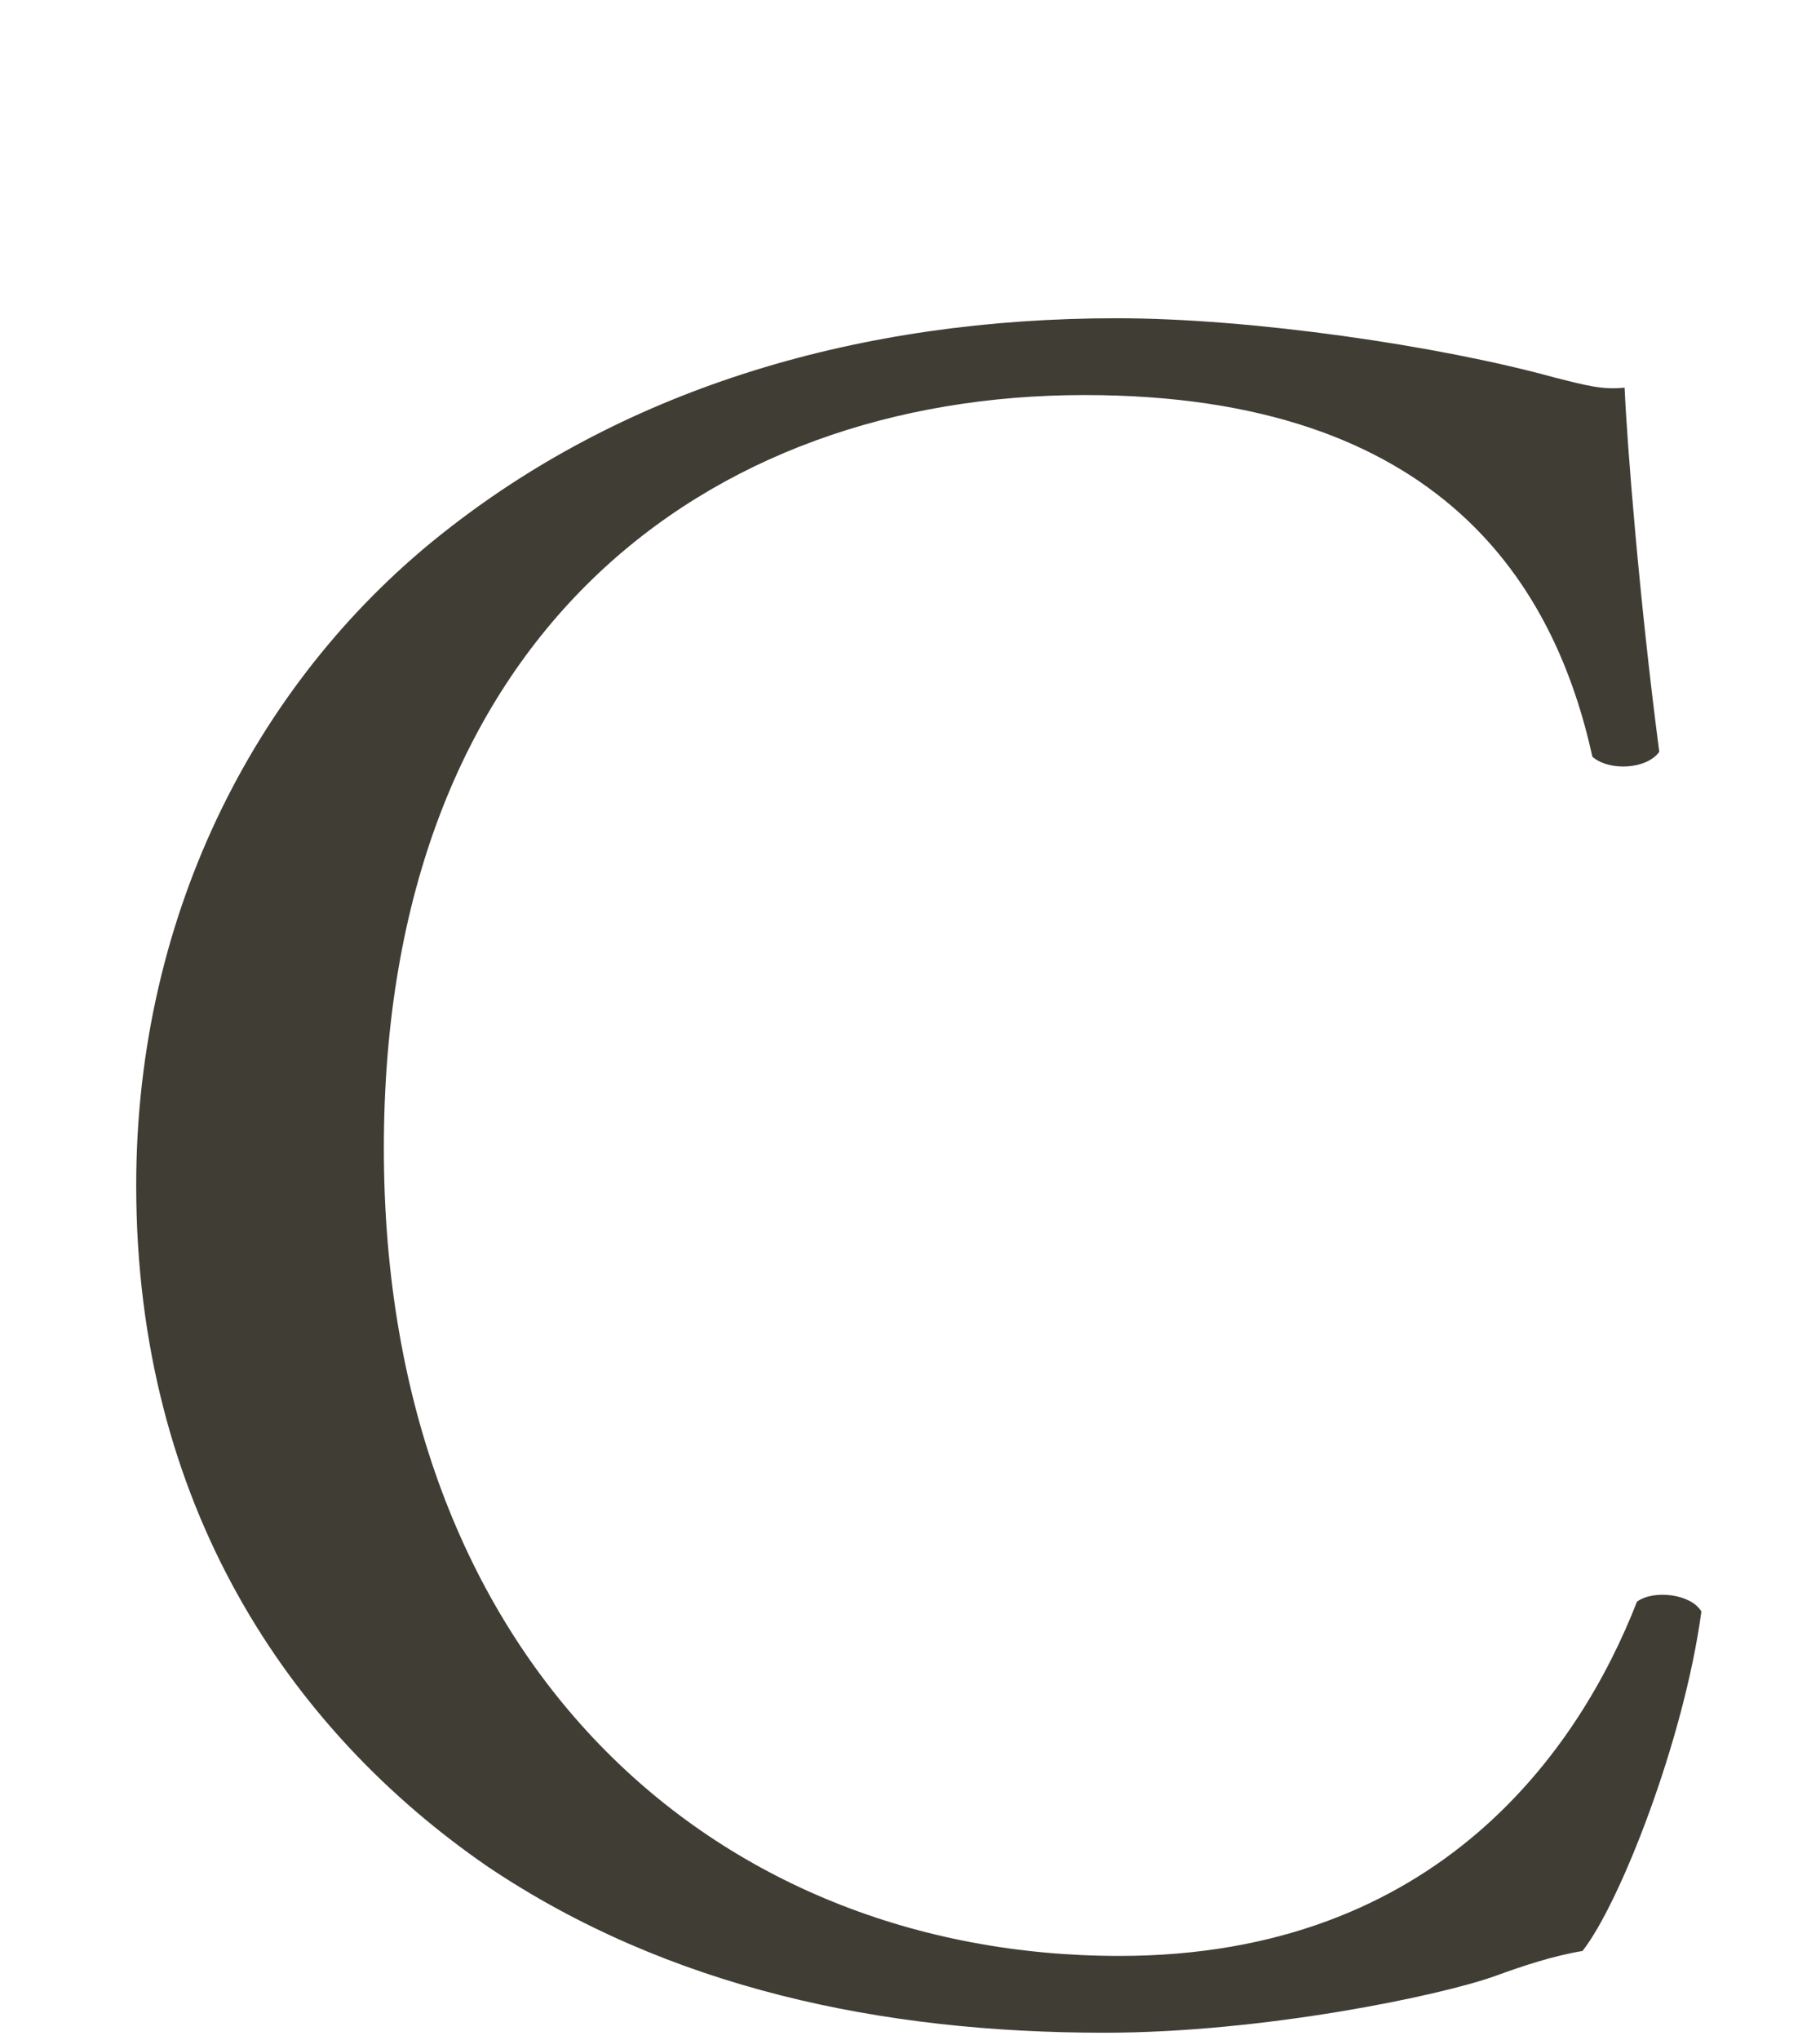
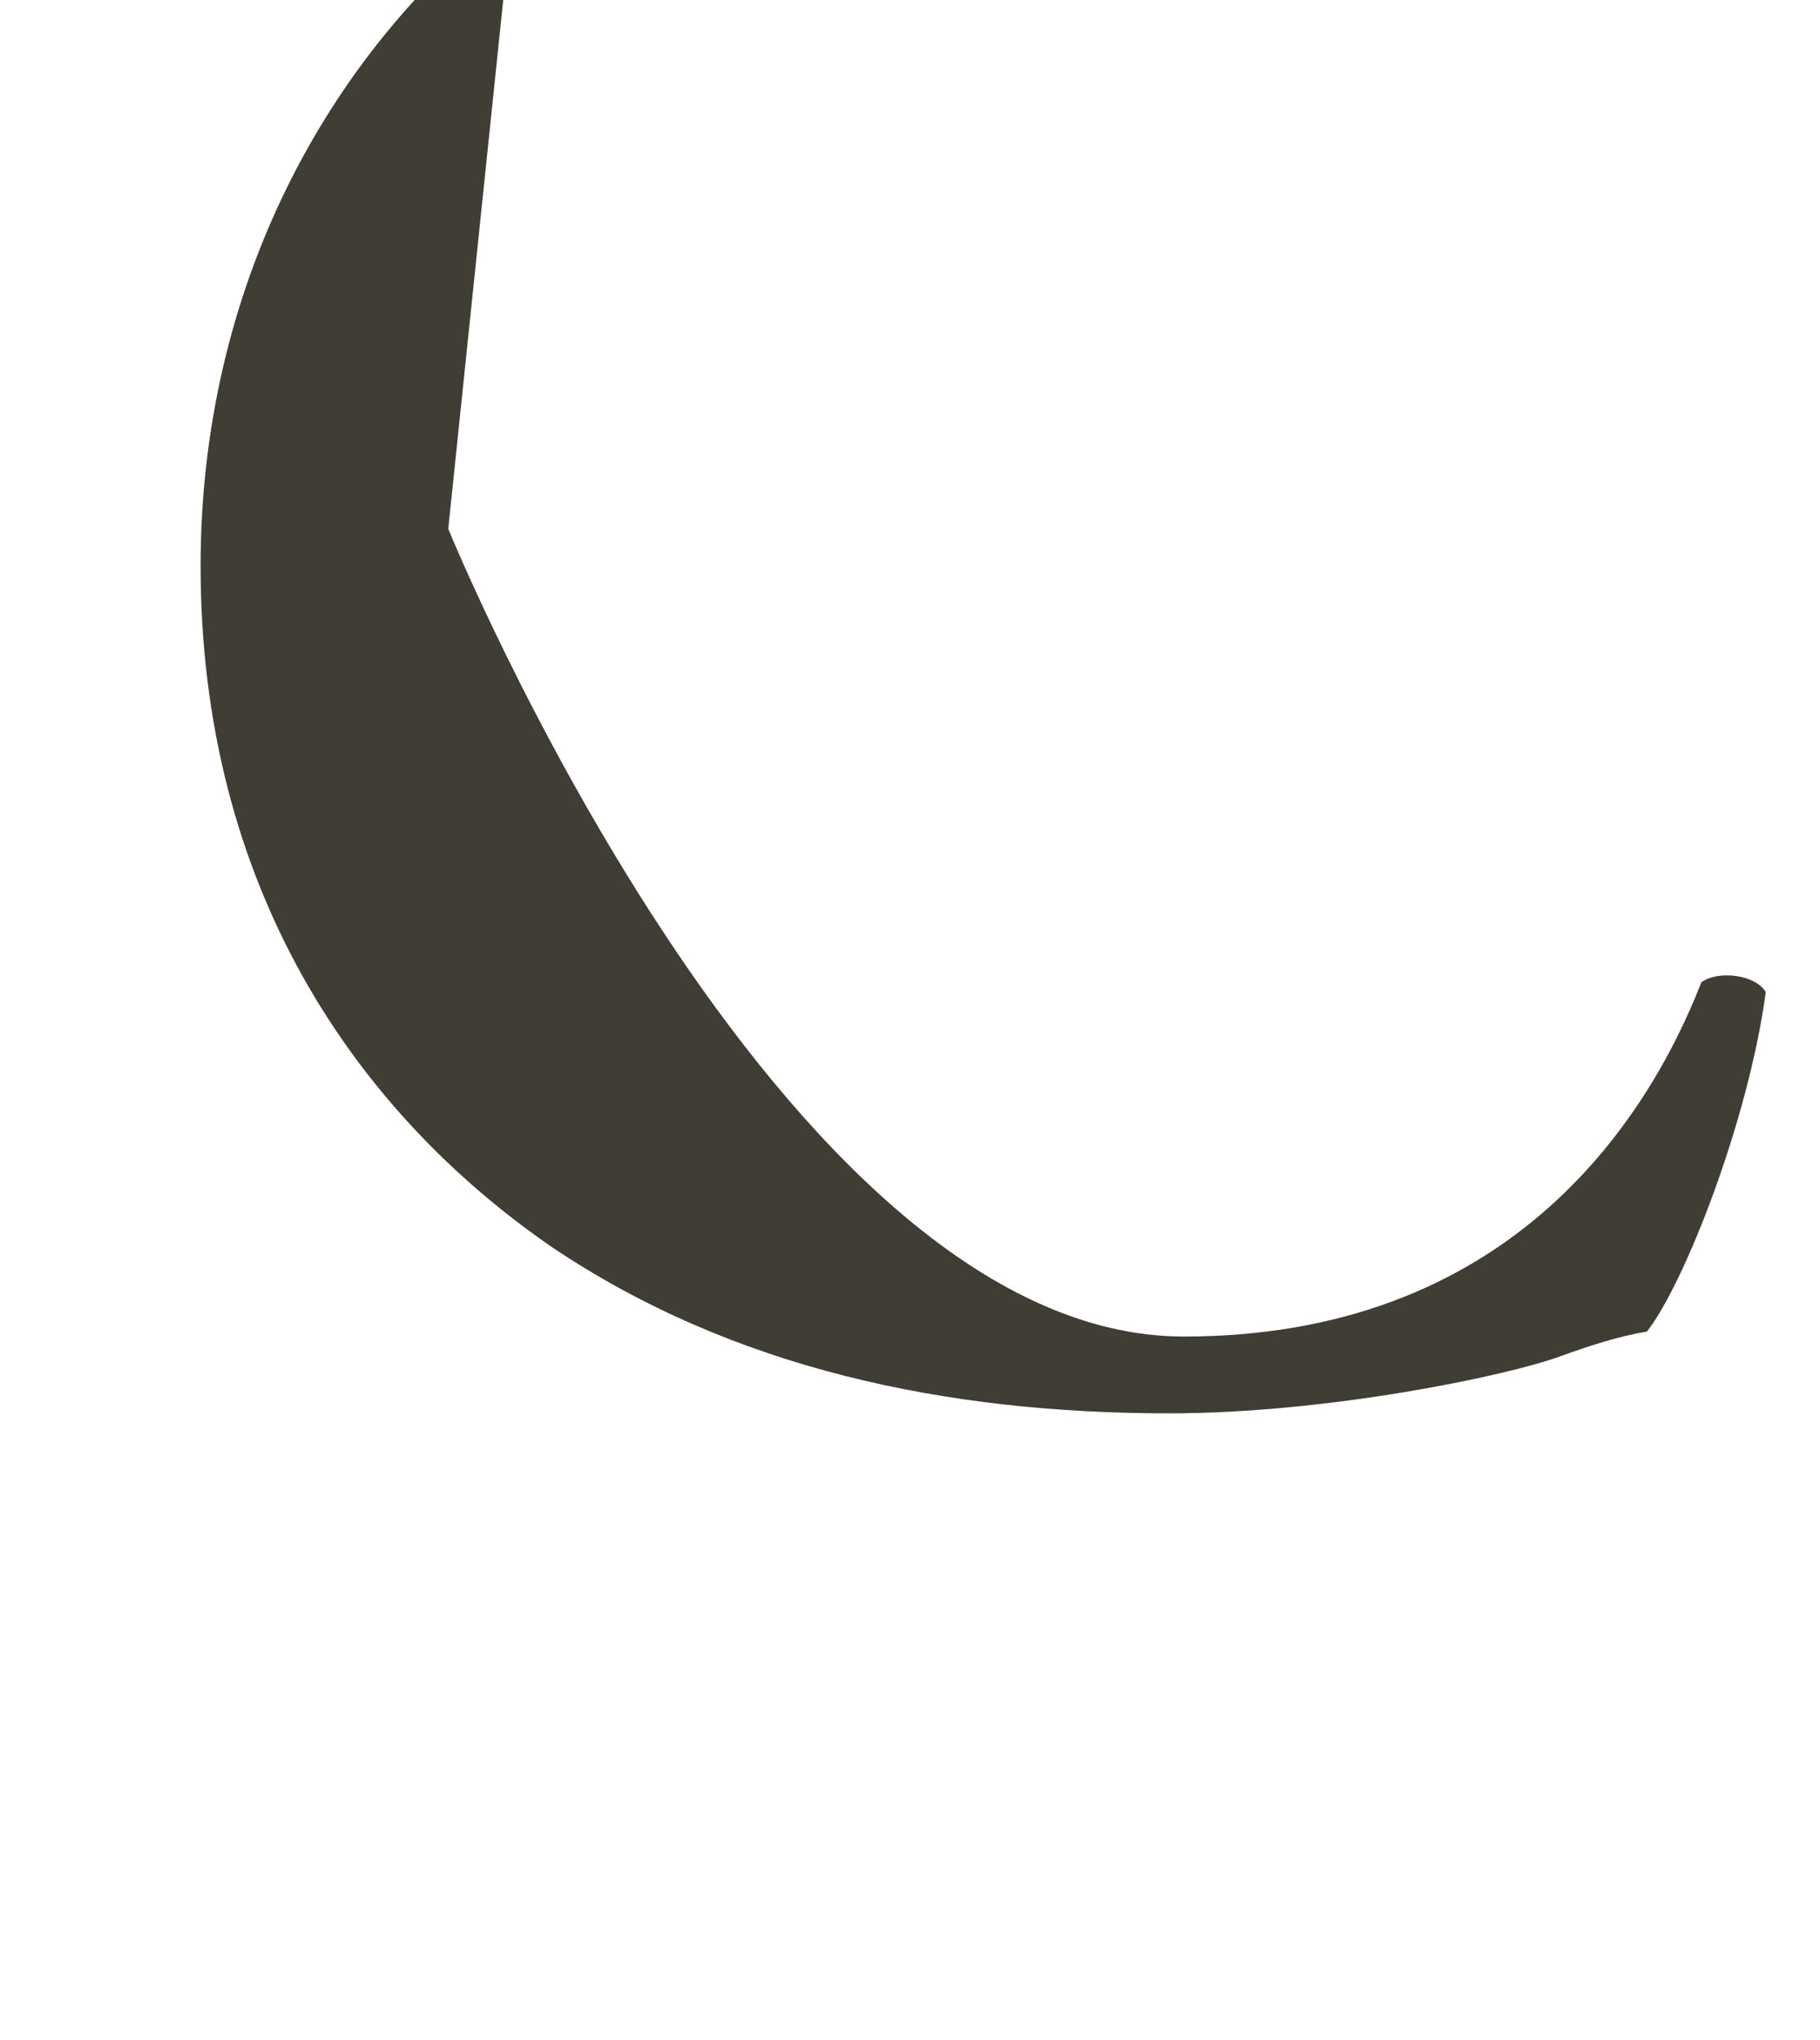
<svg xmlns="http://www.w3.org/2000/svg" id="_レイヤー_1" data-name="レイヤー 1" viewBox="0 0 146.98 164.7">
  <defs>
    <style>
      .cls-1 {
        fill: #403d35;
      }
    </style>
  </defs>
-   <path class="cls-1" d="m36.2,42.69c14.6-11.4,33.2-17,54-17,10.8,0,26,2.2,35.4,4.8,2.4.6,3.8,1,5.6.8.2,4.6,1.2,17.2,2.8,29.4-1,1.4-4,1.6-5.4.4-3-13.6-12-29.2-41-29.2-30.6,0-56.6,19.4-56.6,60.8s26.6,65.2,59.4,65.2c25.8,0,37.2-16.8,41.8-28.6,1.4-1,4.4-.6,5.2.8-1.4,10.4-6.6,23.6-9.6,27.4-2.4.4-4.8,1.2-7,2-4.4,1.6-18.8,4.6-31.6,4.6-18,0-35.2-3.6-49.8-13.4-16-11-28.4-29.2-28.4-55,0-22.2,10-41.2,25.2-53Z" />
+   <path class="cls-1" d="m36.2,42.69s26.6,65.2,59.4,65.2c25.8,0,37.2-16.8,41.8-28.6,1.4-1,4.4-.6,5.2.8-1.4,10.4-6.6,23.6-9.6,27.4-2.4.4-4.8,1.2-7,2-4.4,1.6-18.8,4.6-31.6,4.6-18,0-35.2-3.6-49.8-13.4-16-11-28.4-29.2-28.4-55,0-22.2,10-41.2,25.2-53Z" />
</svg>